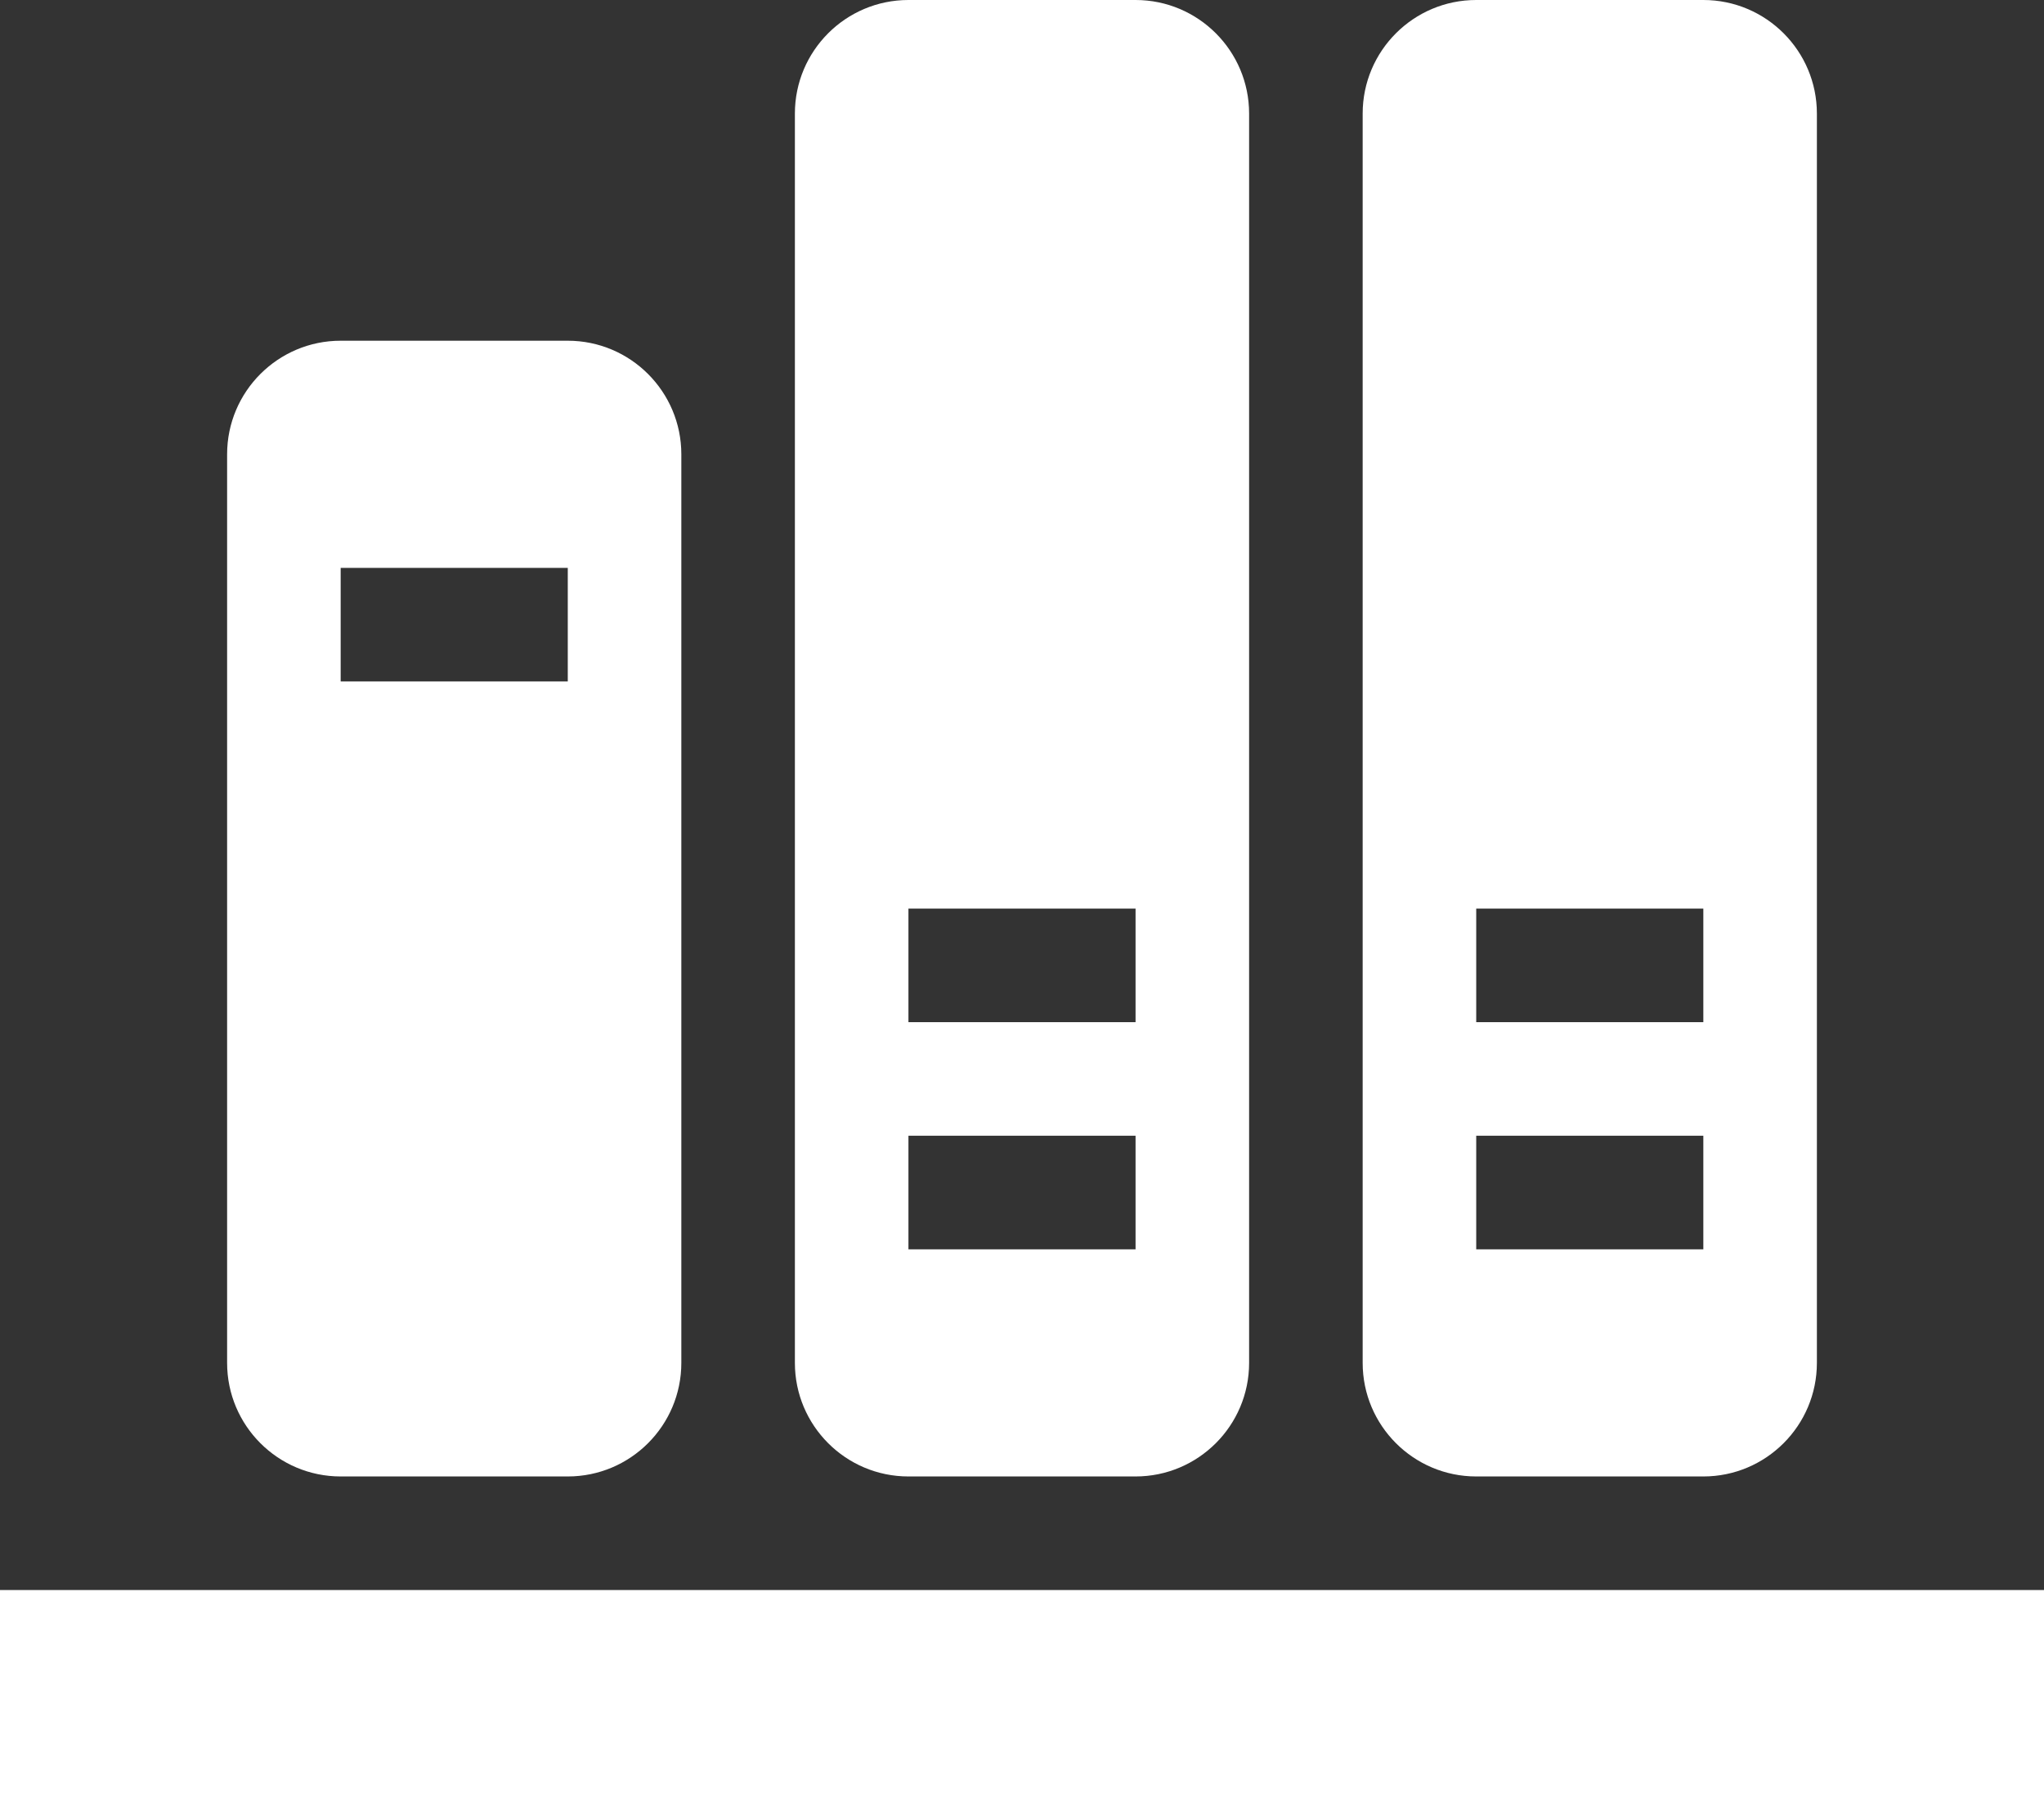
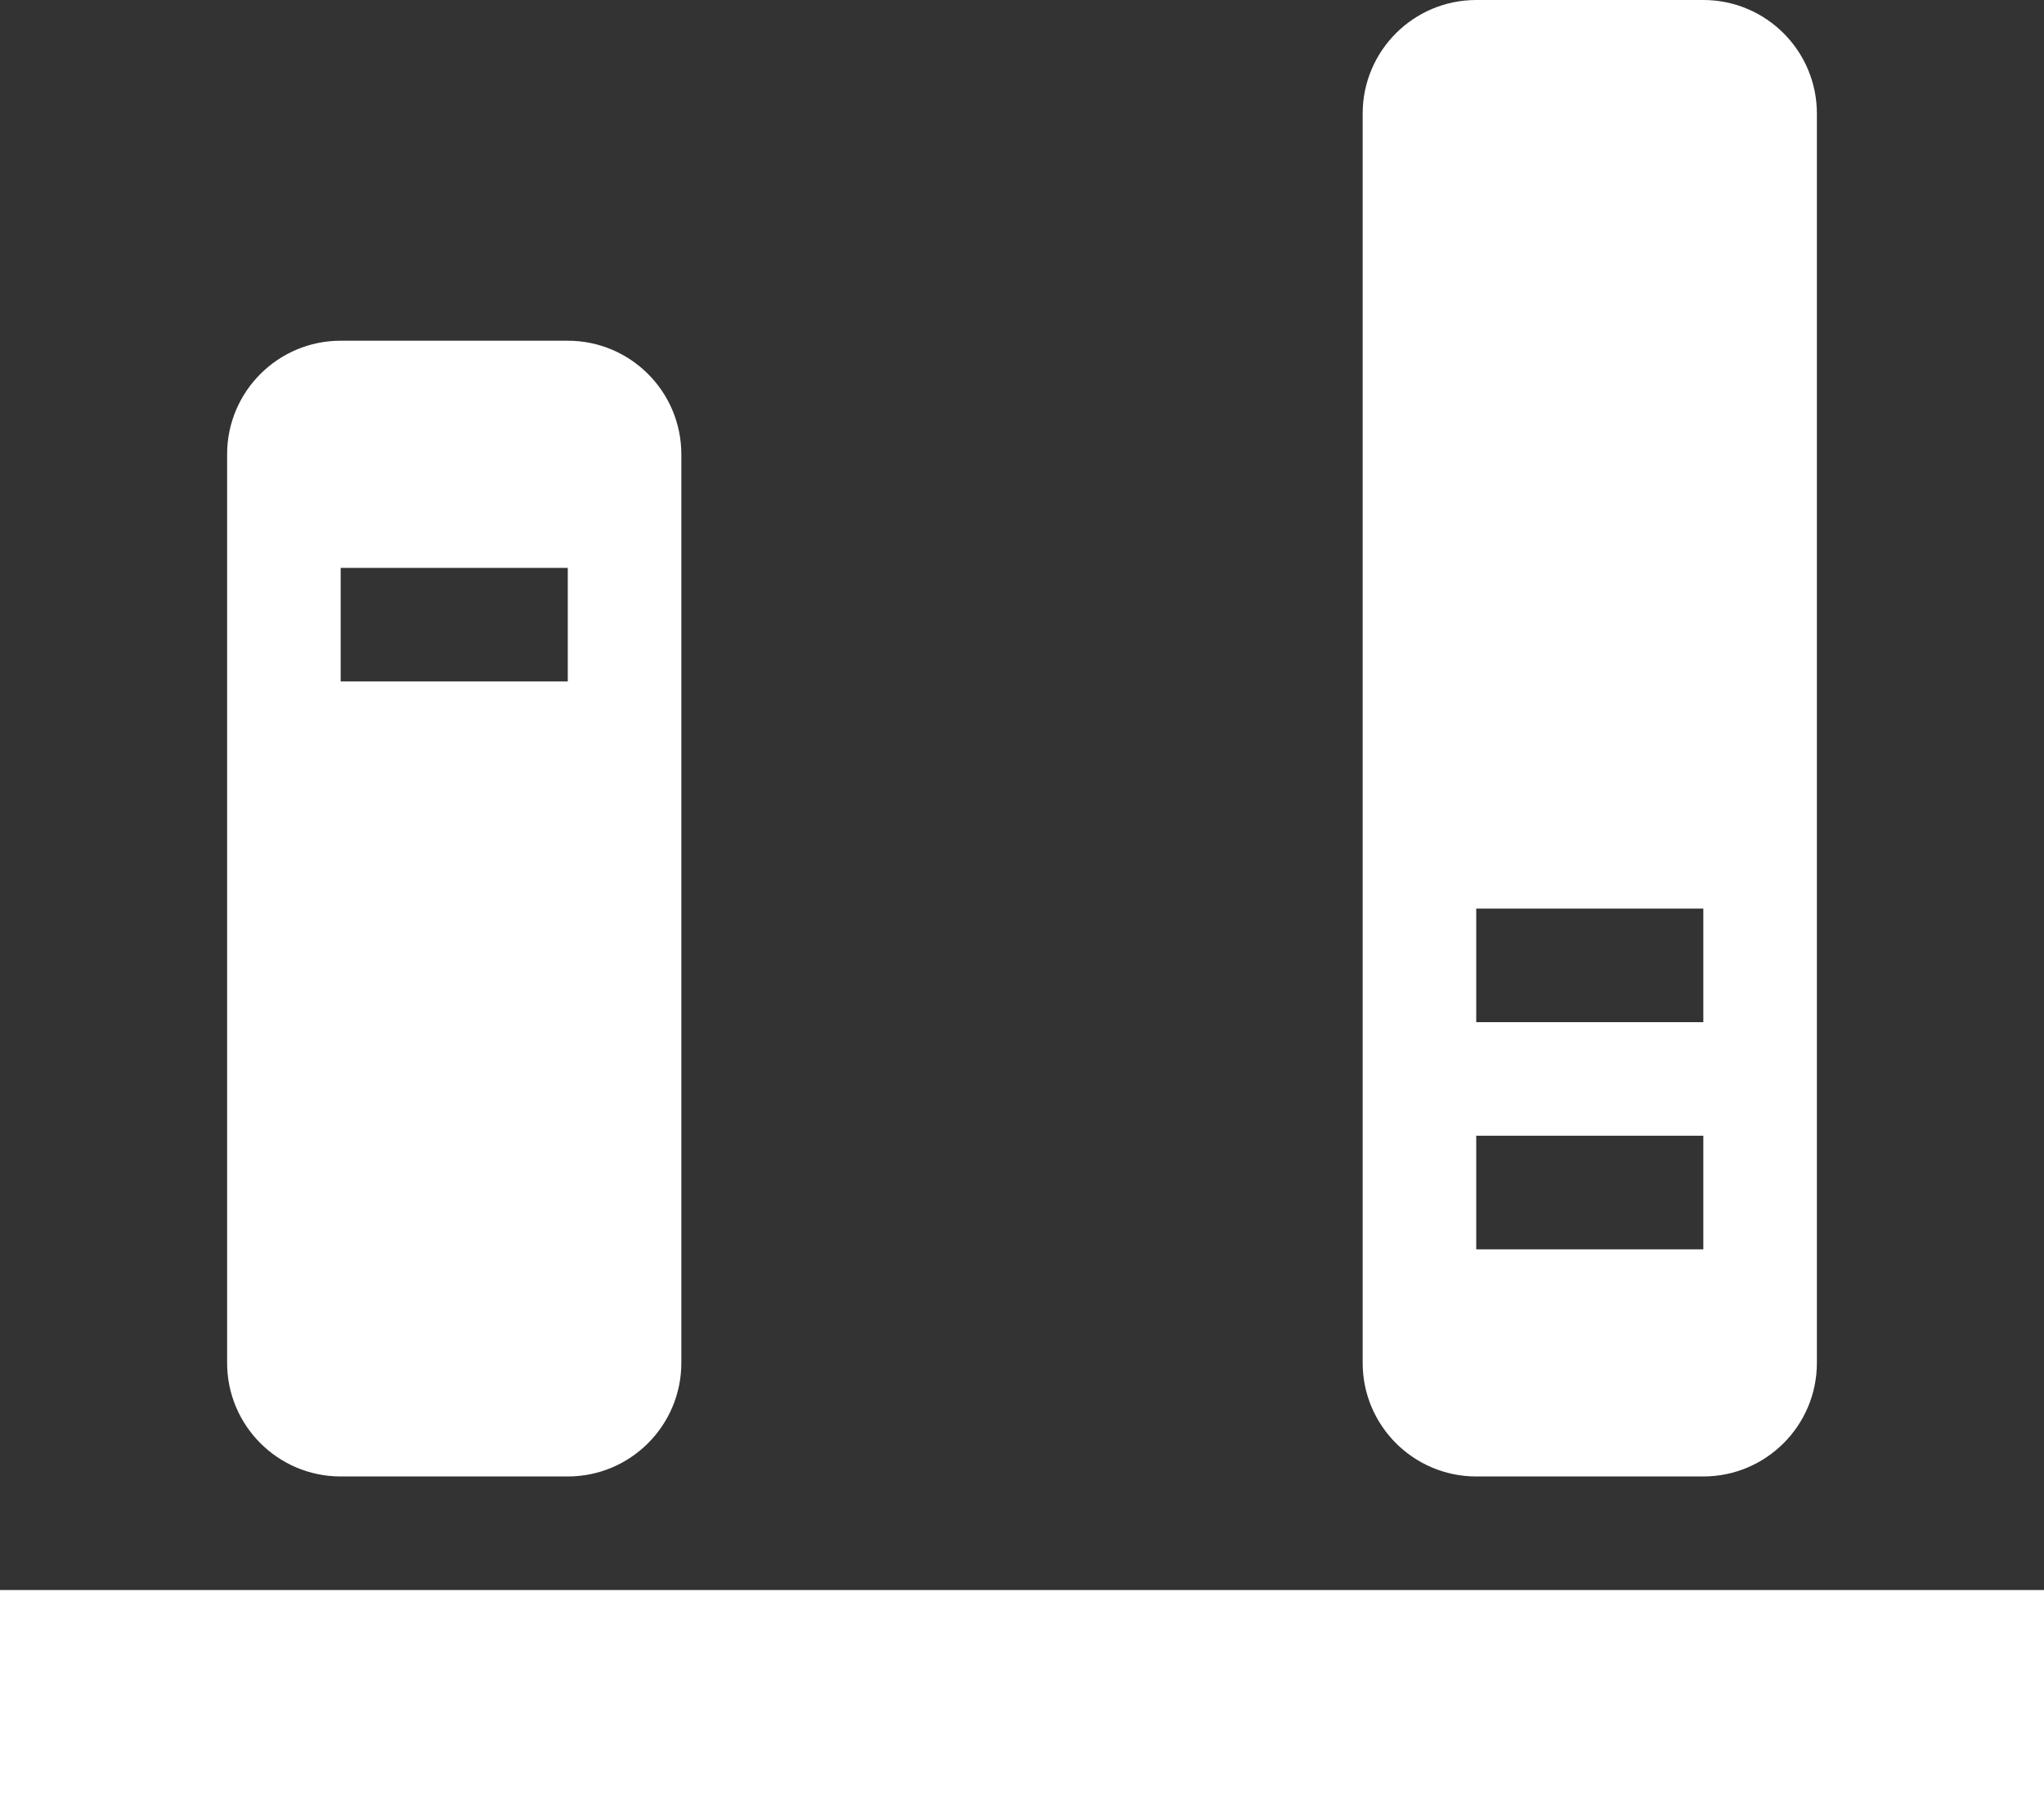
<svg xmlns="http://www.w3.org/2000/svg" width="18px" height="16px" viewBox="0 0 18 16" version="1.1">
  <rect x="0" y="0" width="18" height="16" fill="#333333" stroke="none" />
  <title>amrtf</title>
  <desc>Created with Sketch.</desc>
  <g id="Page-1" stroke="none" stroke-width="1" fill="none" fill-rule="evenodd">
    <g id="p1-after" transform="translate(-779, -412)" fill="#ffffff">
      <g id="Group-2" transform="translate(739, 397)">
        <g id="amrtf" transform="translate(40, 15)">
          <path d="M3,3 L5,3 C5.552,3 6,3.448 6,4 L6,12 C6,12.552 5.552,13 5,13 L3,13 C2.448,13 2,12.552 2,12 L2,4 C2,3.448 2.448,3 3,3 Z M3,5 L3,6 L5,6 L5,5 L3,5 Z" id="Combined-Shape" />
          <rect id="Rectangle-Copy-3" x="0" y="14" width="18" height="2" />
          <path d="M13,0 L15,0 C15.552,-1.01453063e-16 16,0.448 16,1 L16,12 C16,12.552 15.552,13 15,13 L13,13 C12.448,13 12,12.552 12,12 L12,1 C12,0.448 12.448,1.01453063e-16 13,0 Z M13,10 L13,11 L15,11 L15,10 L13,10 Z M13,8 L13,9 L15,9 L15,8 L13,8 Z" id="Combined-Shape" />
-           <path d="M8,0 L10,0 C10.552,-1.01453063e-16 11,0.448 11,1 L11,12 C11,12.552 10.552,13 10,13 L8,13 C7.448,13 7,12.552 7,12 L7,1 C7,0.448 7.448,1.01453063e-16 8,0 Z M8,10 L8,11 L10,11 L10,10 L8,10 Z M8,8 L8,9 L10,9 L10,8 L8,8 Z" id="Combined-Shape-Copy" />
        </g>
      </g>
    </g>
  </g>
</svg>